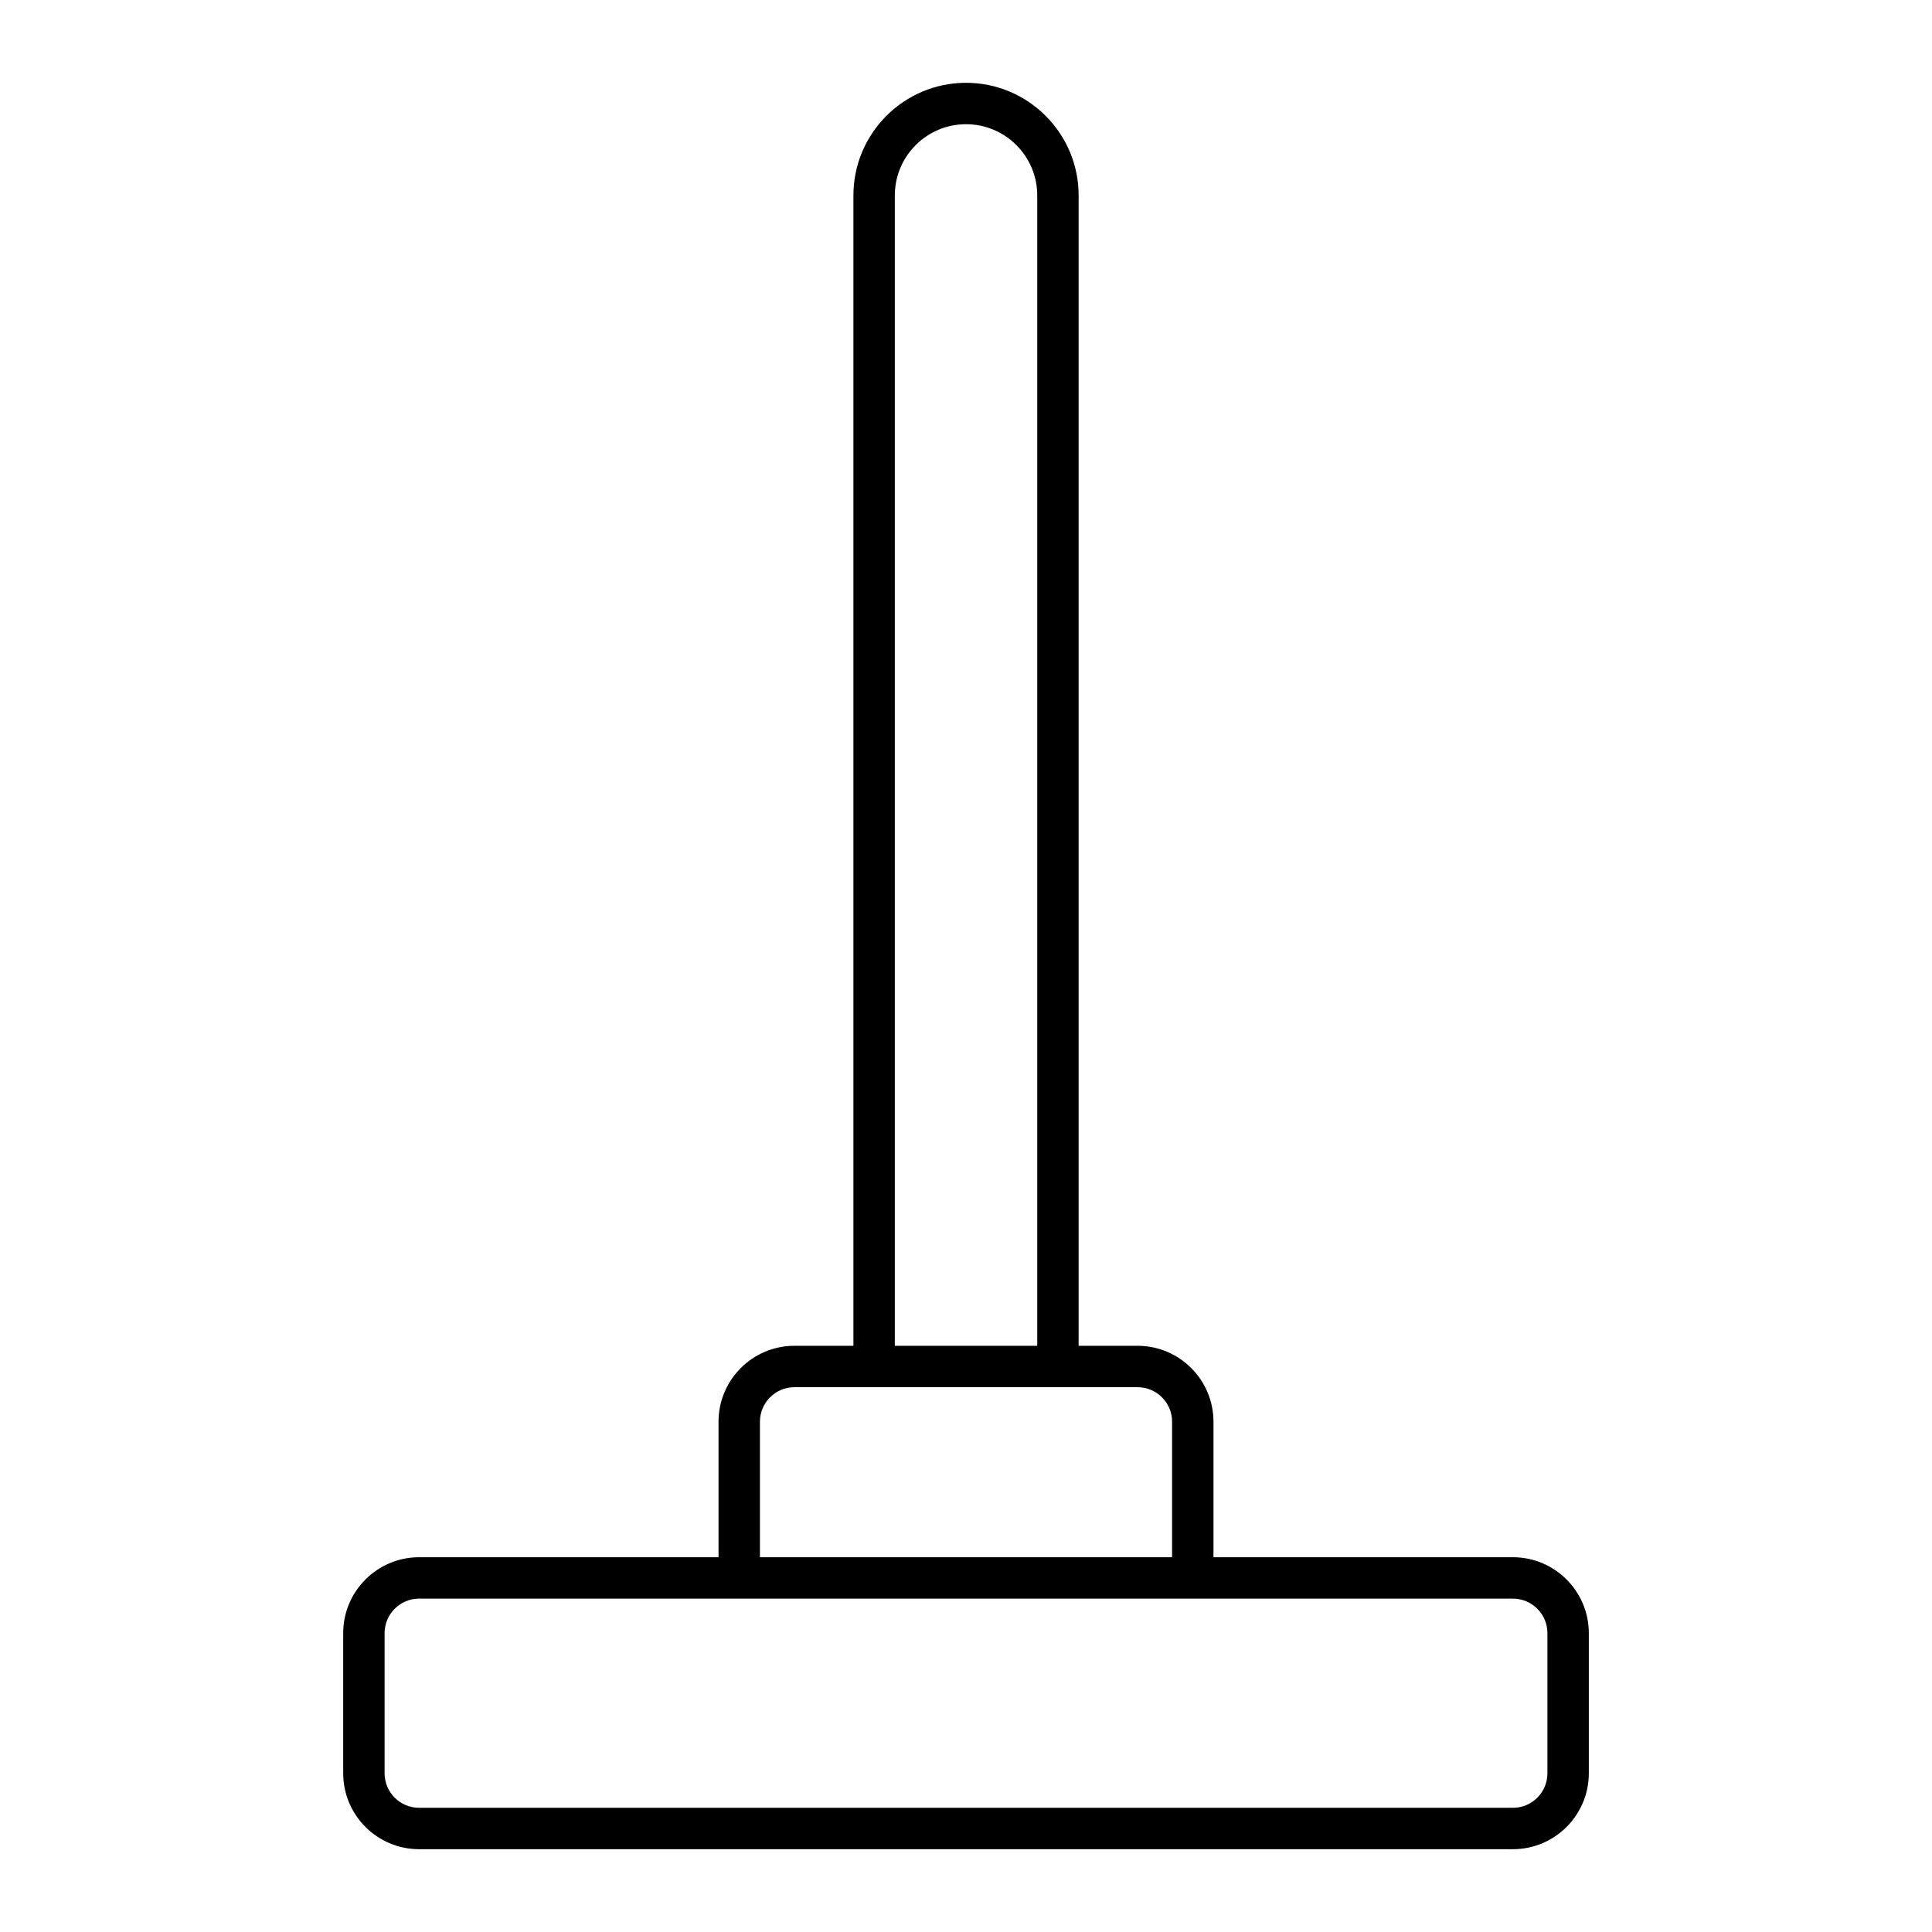
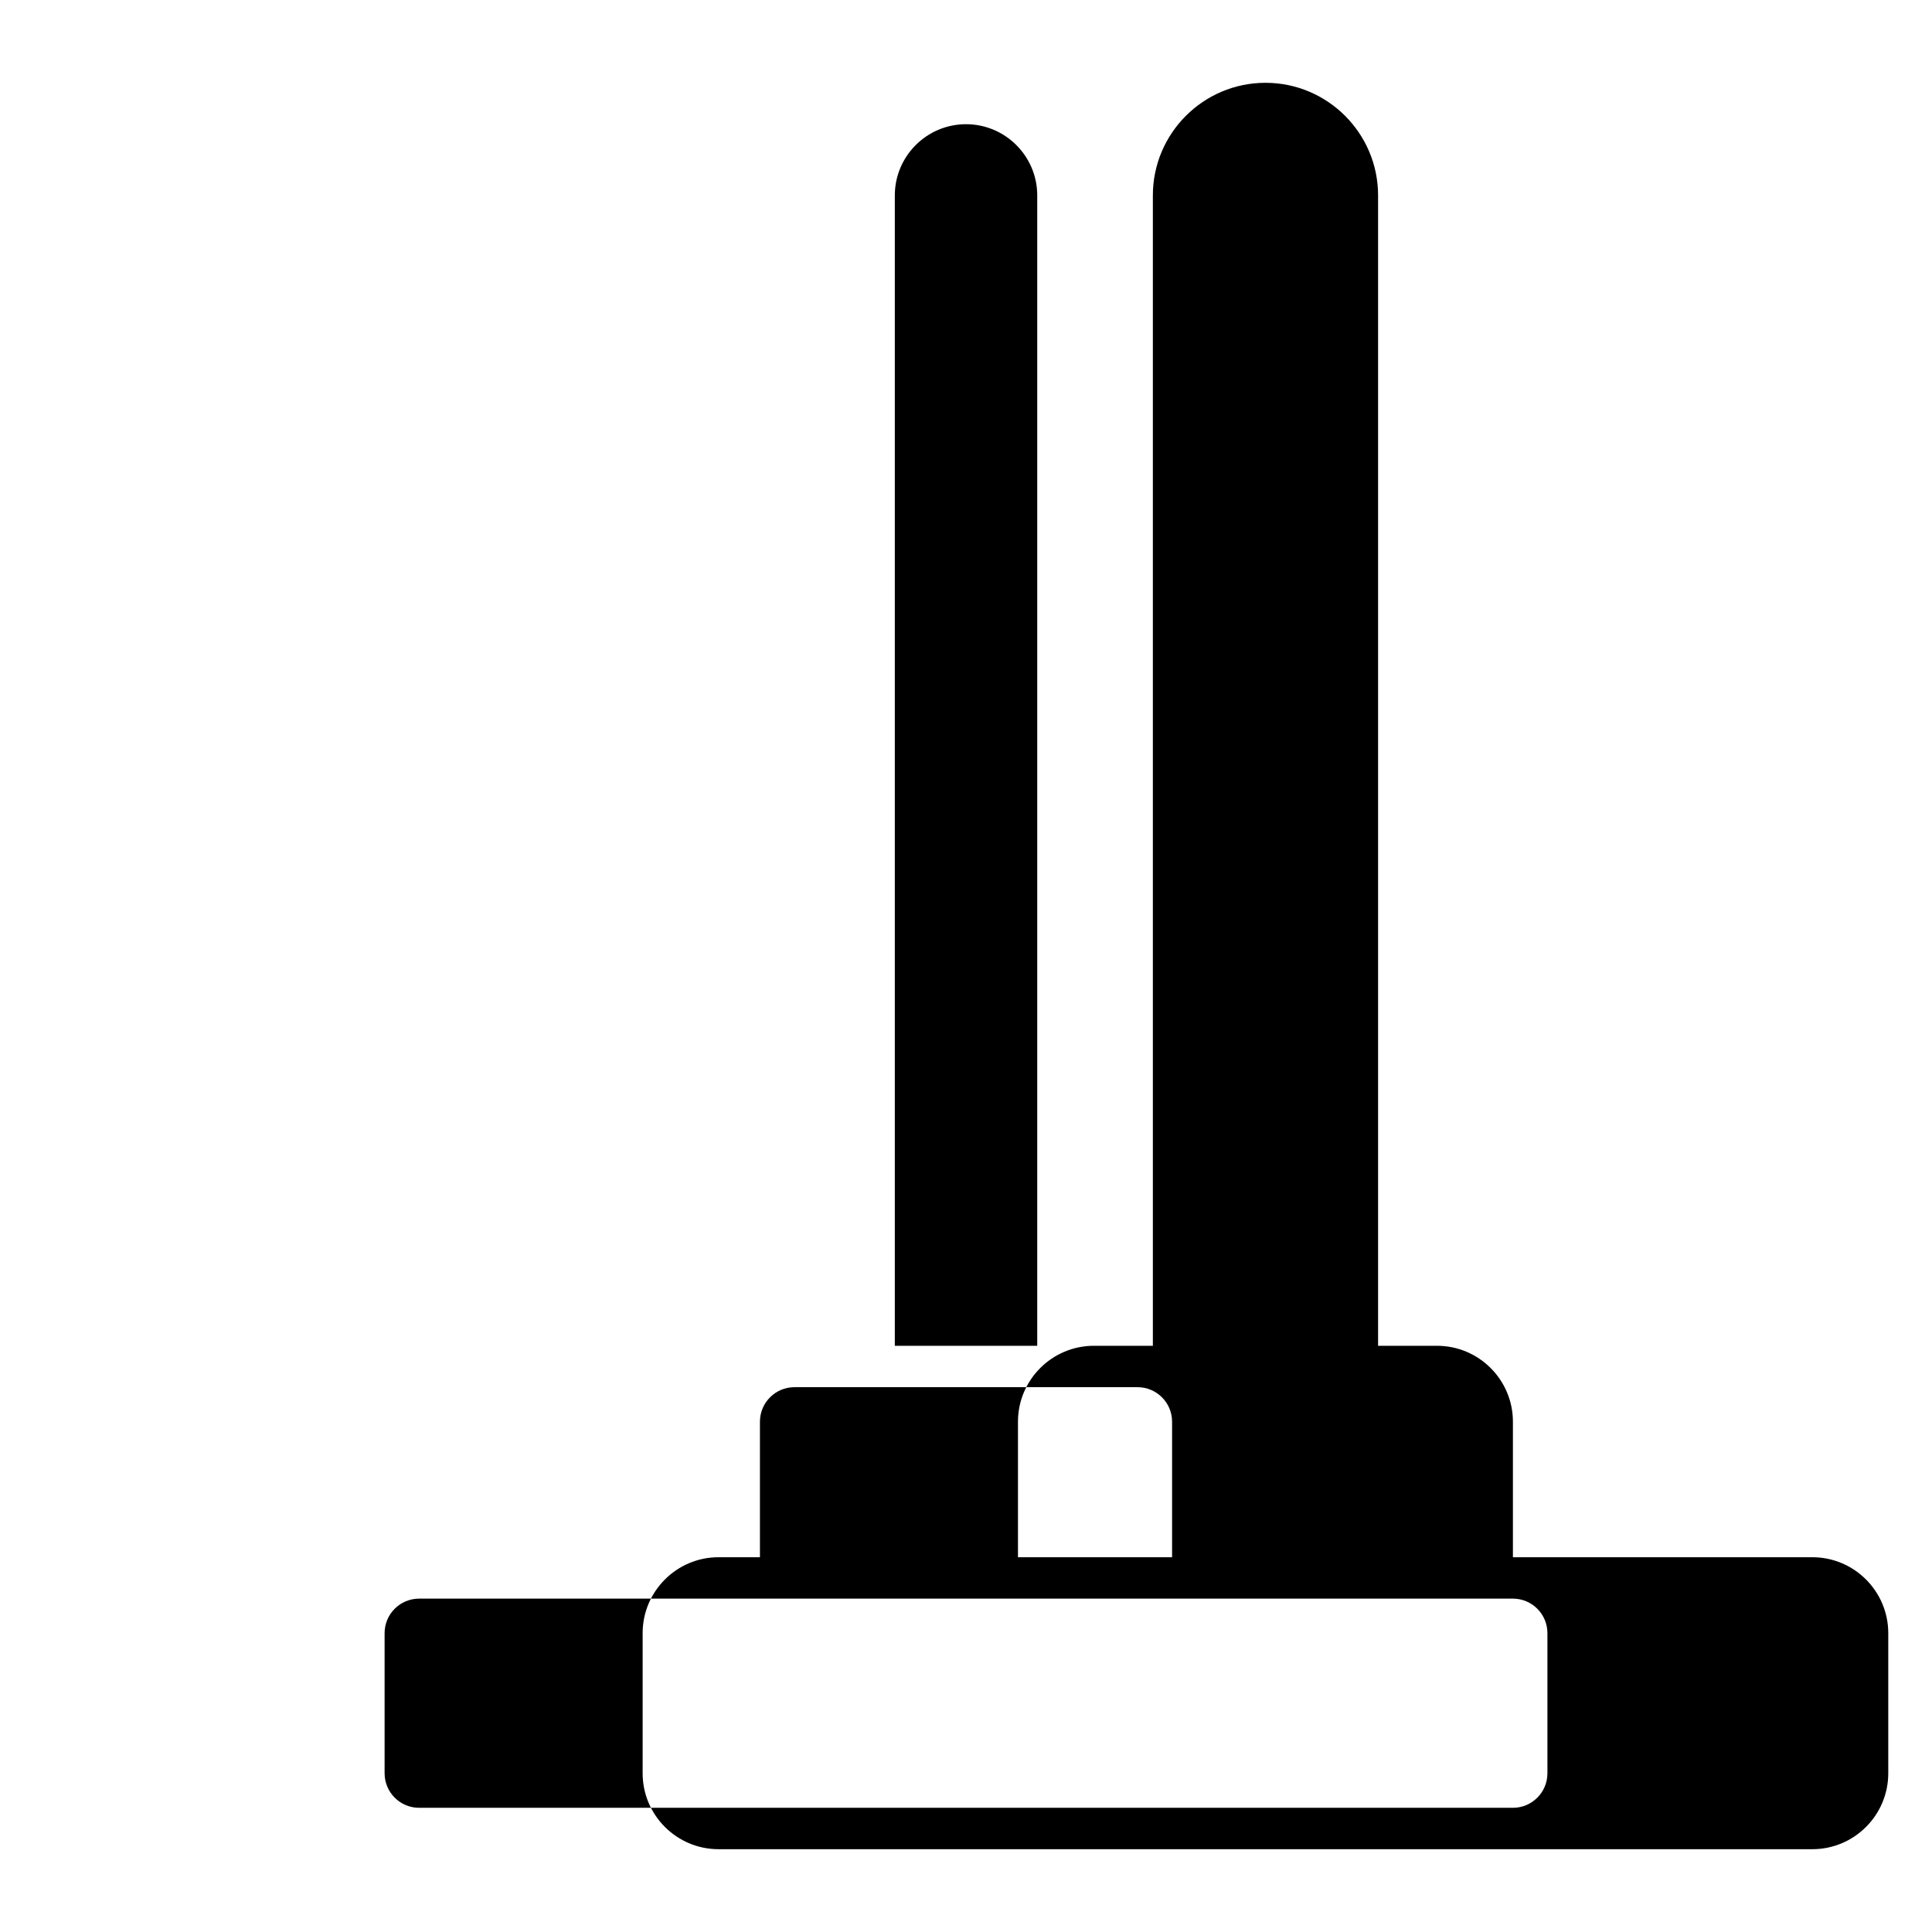
<svg xmlns="http://www.w3.org/2000/svg" width="1200pt" height="1200pt" version="1.1" viewBox="0 0 1200 1200">
-   <path d="m939.7 967.22h-185.99v-84.18c0-25.992-21.152-47.145-47.145-47.145h-36.605l0.004-714.52c0-38.57-31.371-69.945-69.945-69.945-38.57 0-69.945 31.371-69.945 69.945v714.52h-36.637c-25.992 0-47.145 21.152-47.145 47.145v84.184l-185.98-0.004c-25.992 0-47.145 21.145-47.145 47.145v87.062c0 26 21.152 47.145 47.145 47.145h679.39c25.992 0 47.145-21.145 47.145-47.145v-87.062c-0.004-26-21.156-47.145-47.148-47.145zm-383.91-845.84c0-24.391 19.84-44.23 44.23-44.23s44.23 19.84 44.23 44.23v714.51h-88.461zm-83.777 761.66c0-11.82 9.609-21.43 21.43-21.43h213.13c11.82 0 21.43 9.609 21.43 21.43v84.184l-255.99-0.004zm489.12 218.39c0 11.82-9.609 21.43-21.43 21.43l-679.39-0.004c-11.82 0-21.43-9.609-21.43-21.43v-87.062c0-11.82 9.609-21.43 21.43-21.43h679.39c11.82 0 21.43 9.609 21.43 21.43z" />
+   <path d="m939.7 967.22v-84.18c0-25.992-21.152-47.145-47.145-47.145h-36.605l0.004-714.52c0-38.57-31.371-69.945-69.945-69.945-38.57 0-69.945 31.371-69.945 69.945v714.52h-36.637c-25.992 0-47.145 21.152-47.145 47.145v84.184l-185.98-0.004c-25.992 0-47.145 21.145-47.145 47.145v87.062c0 26 21.152 47.145 47.145 47.145h679.39c25.992 0 47.145-21.145 47.145-47.145v-87.062c-0.004-26-21.156-47.145-47.148-47.145zm-383.91-845.84c0-24.391 19.84-44.23 44.23-44.23s44.23 19.84 44.23 44.23v714.51h-88.461zm-83.777 761.66c0-11.82 9.609-21.43 21.43-21.43h213.13c11.82 0 21.43 9.609 21.43 21.43v84.184l-255.99-0.004zm489.12 218.39c0 11.82-9.609 21.43-21.43 21.43l-679.39-0.004c-11.82 0-21.43-9.609-21.43-21.43v-87.062c0-11.82 9.609-21.43 21.43-21.43h679.39c11.82 0 21.43 9.609 21.43 21.43z" />
</svg>